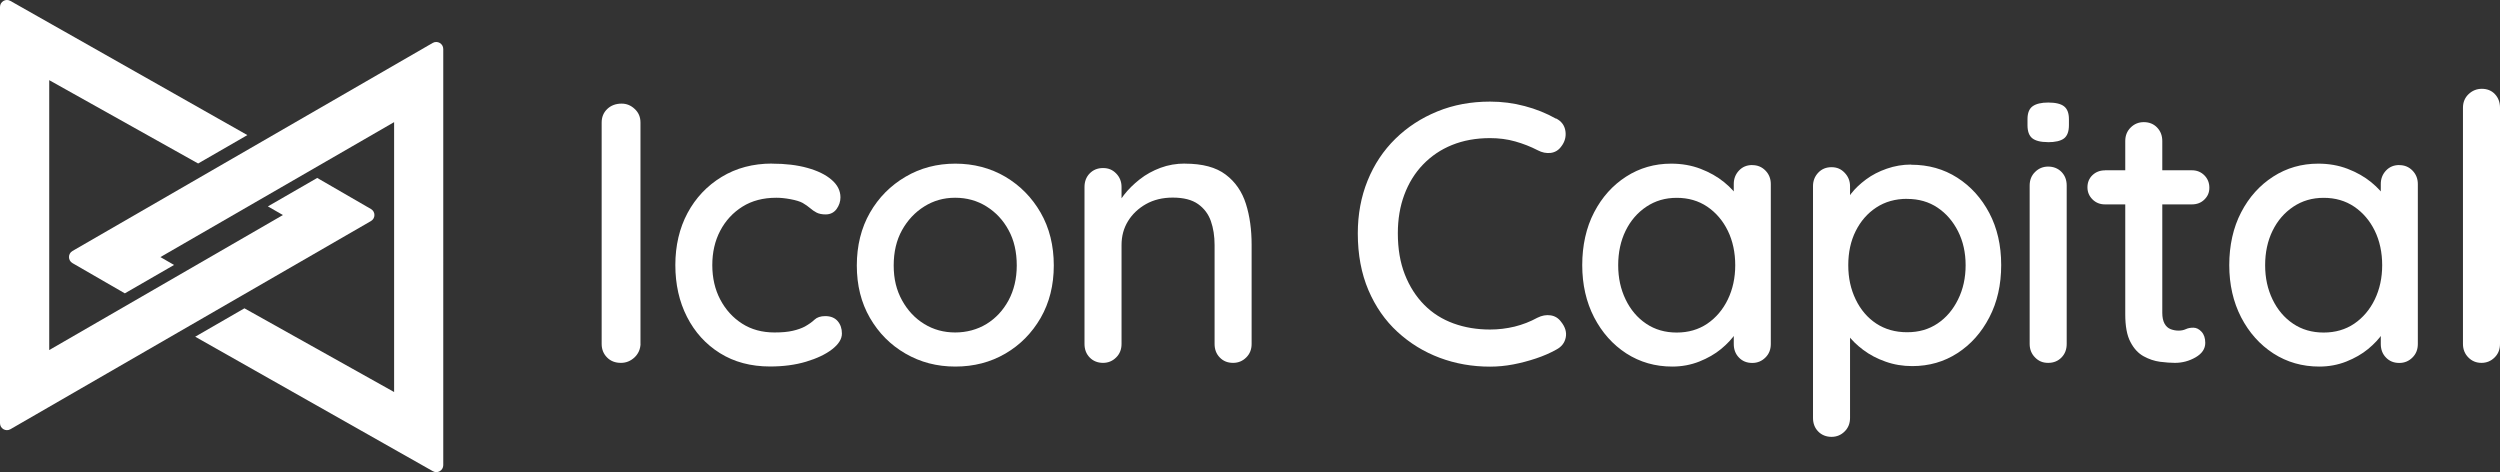
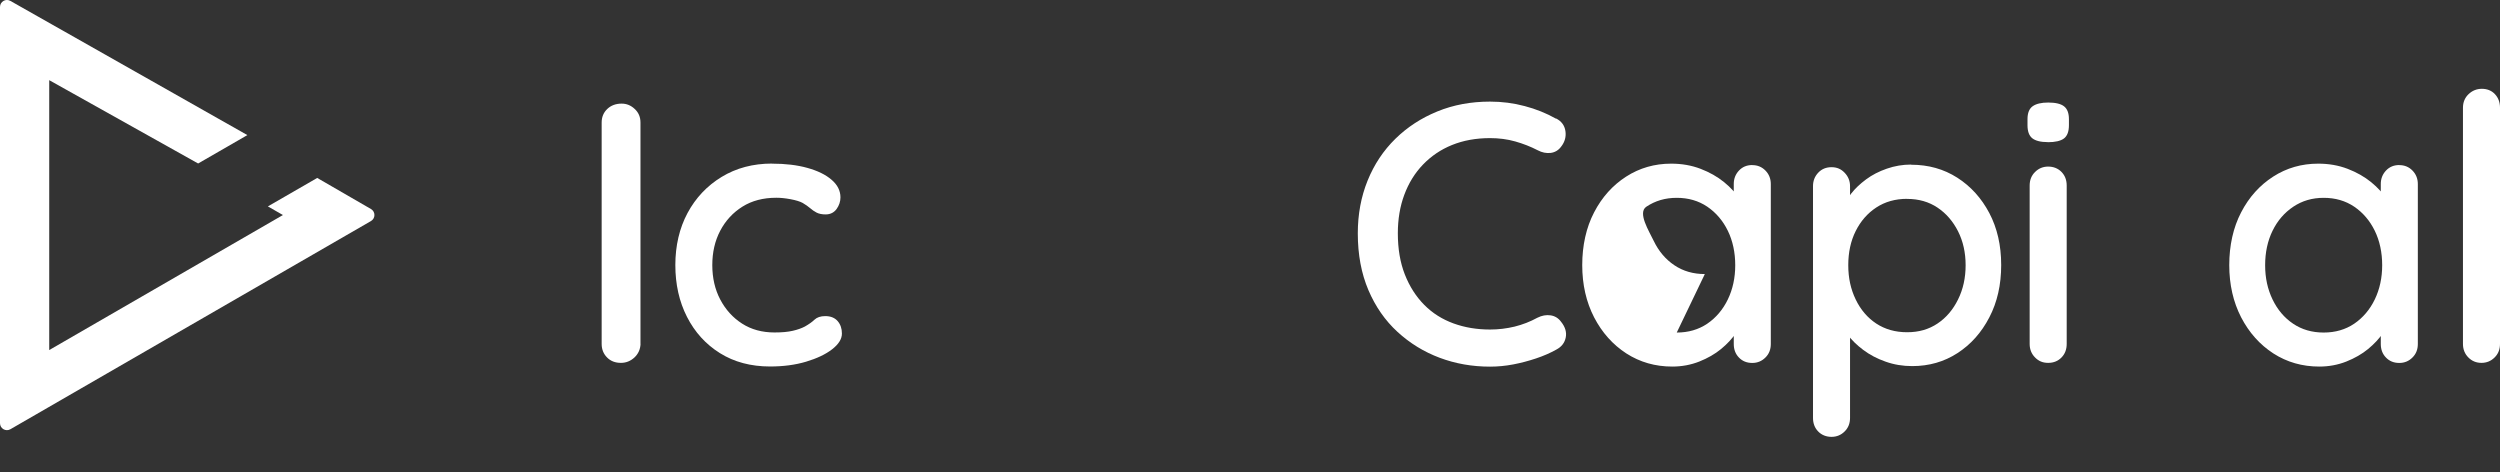
<svg xmlns="http://www.w3.org/2000/svg" id="_レイヤー_2" data-name="レイヤー 2" viewBox="0 0 324.02 61.2">
  <rect x="0" y="0" width="324.02" height="61.2" fill="#333333" stroke="none" />
  <defs>
    <style>
      .cls-1 {
        fill: #fff;
        stroke-width: 0px;
      }
    </style>
  </defs>
  <g id="_レイヤー_1-2" data-name="レイヤー 1">
    <g>
      <g>
-         <path class="cls-1" d="M16.18,38.02l6.38-3.68-1.77-1.02,30.29-17.49v34.98l-19.4-10.85-6.38,3.68,30.8,17.43c.6.35,1.35-.09,1.35-.78V6.35c0-.7-.76-1.13-1.36-.79L9.39,32.53c-.6.35-.6,1.22,0,1.57l6.79,3.92Z" />
        <path class="cls-1" d="M41.1,23.07l-6.38,3.68,1.95,1.12L6.38,45.37V10.39s19.3,10.8,19.3,10.8l6.38-3.68L1.35.12C.75-.23,0,.21,0,.9v53.95c0,.69.75,1.13,1.35.78l46.73-26.98c.6-.35.6-1.21,0-1.56l-6.97-4.03Z" />
      </g>
      <g>
        <path class="cls-1" d="M83.02,44.58c-.03.7-.3,1.29-.79,1.75-.5.46-1.08.7-1.75.7-.74,0-1.34-.23-1.8-.7-.46-.46-.7-1.05-.7-1.75V15.88c0-.7.24-1.29.72-1.75.48-.46,1.1-.7,1.87-.7.64,0,1.21.23,1.7.7.5.46.74,1.05.74,1.75v28.7Z" />
        <path class="cls-1" d="M100.06,21.21c1.73,0,3.26.18,4.58.55,1.33.37,2.38.88,3.14,1.54.77.66,1.15,1.42,1.15,2.28,0,.54-.17,1.05-.5,1.51-.34.46-.81.7-1.42.7-.48,0-.87-.08-1.18-.24-.3-.16-.58-.35-.84-.58-.26-.22-.58-.45-.96-.67-.35-.19-.87-.35-1.56-.48-.69-.13-1.3-.19-1.85-.19-1.7,0-3.16.38-4.39,1.15-1.23.77-2.19,1.81-2.88,3.12-.69,1.31-1.03,2.8-1.03,4.46s.34,3.15,1.03,4.46c.69,1.31,1.63,2.35,2.83,3.12,1.2.77,2.6,1.15,4.2,1.15.96,0,1.75-.07,2.38-.22.62-.14,1.14-.33,1.56-.55.51-.29.93-.58,1.25-.89.32-.3.78-.46,1.39-.46.7,0,1.24.22,1.61.65.37.43.55.97.55,1.61,0,.7-.42,1.38-1.27,2.04-.85.66-1.98,1.19-3.38,1.61-1.41.42-2.96.62-4.66.62-2.5,0-4.66-.58-6.5-1.73-1.84-1.15-3.26-2.72-4.27-4.7-1.01-1.98-1.51-4.22-1.51-6.72s.53-4.78,1.58-6.74,2.53-3.53,4.42-4.68c1.89-1.15,4.06-1.73,6.53-1.73Z" />
-         <path class="cls-1" d="M136.58,34.41c0,2.56-.57,4.82-1.7,6.79-1.14,1.97-2.66,3.51-4.58,4.63-1.92,1.12-4.08,1.68-6.48,1.68s-4.52-.56-6.46-1.68c-1.94-1.12-3.47-2.66-4.61-4.63-1.14-1.97-1.7-4.23-1.7-6.79s.57-4.87,1.7-6.84c1.13-1.97,2.67-3.52,4.61-4.66,1.94-1.14,4.09-1.7,6.46-1.7s4.56.57,6.48,1.7c1.92,1.14,3.45,2.69,4.58,4.66,1.13,1.97,1.7,4.25,1.7,6.84ZM131.78,34.41c0-1.76-.35-3.29-1.06-4.58-.7-1.3-1.66-2.32-2.86-3.07-1.2-.75-2.55-1.13-4.06-1.13s-2.81.38-4.01,1.13c-1.2.75-2.16,1.78-2.88,3.07s-1.08,2.82-1.08,4.58.36,3.2,1.08,4.51c.72,1.31,1.68,2.34,2.88,3.07,1.2.74,2.54,1.1,4.01,1.1s2.86-.37,4.06-1.1c1.2-.74,2.15-1.76,2.86-3.07.7-1.31,1.06-2.82,1.06-4.51Z" />
-         <path class="cls-1" d="M153.58,21.21c2.27,0,4.03.47,5.28,1.42,1.25.94,2.12,2.21,2.62,3.79s.74,3.35.74,5.3v12.86c0,.7-.23,1.29-.7,1.75-.46.46-1.03.7-1.7.7-.71,0-1.28-.23-1.73-.7-.45-.46-.67-1.05-.67-1.75v-12.82c0-1.15-.16-2.18-.48-3.1-.32-.91-.87-1.65-1.66-2.21-.79-.56-1.88-.84-3.29-.84-1.31,0-2.46.28-3.46.84-.99.56-1.77,1.3-2.33,2.21-.56.91-.84,1.94-.84,3.1v12.82c0,.7-.23,1.29-.7,1.75-.46.46-1.03.7-1.7.7s-1.28-.23-1.73-.7c-.45-.46-.67-1.05-.67-1.75v-20.35c0-.7.22-1.29.67-1.75.45-.46,1.02-.7,1.73-.7s1.24.23,1.7.7.7,1.05.7,1.75v2.69l-.86.48c.22-.7.62-1.42,1.18-2.14.56-.72,1.24-1.39,2.04-2.02s1.7-1.12,2.69-1.49c.99-.37,2.05-.55,3.17-.55Z" />
        <path class="cls-1" d="M201.67,15.35c.7.35,1.11.9,1.22,1.63s-.07,1.41-.55,2.02c-.35.48-.81.75-1.37.82-.56.06-1.11-.05-1.66-.34-.93-.48-1.9-.86-2.93-1.15-1.02-.29-2.11-.43-3.26-.43-1.82,0-3.46.3-4.92.89-1.46.59-2.71,1.44-3.77,2.54-1.06,1.1-1.86,2.41-2.42,3.91-.56,1.5-.84,3.17-.84,4.99,0,2.02.3,3.8.91,5.35.61,1.55,1.45,2.86,2.52,3.94s2.34,1.87,3.79,2.4c1.46.53,3.03.79,4.73.79,1.09,0,2.15-.13,3.19-.38,1.04-.26,2.02-.64,2.95-1.15.58-.29,1.14-.39,1.7-.31.56.08,1.02.36,1.37.84.54.67.74,1.35.6,2.04-.14.69-.55,1.21-1.22,1.56-.8.45-1.68.83-2.64,1.15-.96.32-1.94.58-2.93.77-.99.19-2,.29-3.02.29-2.3,0-4.48-.38-6.53-1.15-2.05-.77-3.87-1.89-5.47-3.36-1.6-1.47-2.86-3.28-3.77-5.42-.91-2.14-1.37-4.59-1.37-7.34,0-2.46.42-4.74,1.27-6.84.85-2.1,2.05-3.9,3.6-5.42,1.55-1.52,3.37-2.7,5.45-3.55,2.08-.85,4.35-1.27,6.82-1.27,1.54,0,3.03.19,4.49.58,1.46.38,2.81.93,4.06,1.63Z" />
-         <path class="cls-1" d="M227.11,21.4c.67,0,1.24.23,1.7.7s.7,1.05.7,1.75v20.74c0,.7-.23,1.29-.7,1.75-.46.46-1.03.7-1.7.7-.71,0-1.28-.23-1.73-.7-.45-.46-.67-1.05-.67-1.75v-3.46l.96.14c0,.58-.23,1.22-.7,1.92s-1.1,1.38-1.9,2.04c-.8.66-1.75,1.2-2.83,1.63-1.09.43-2.26.65-3.5.65-2.21,0-4.19-.57-5.95-1.7-1.76-1.14-3.15-2.7-4.18-4.68-1.02-1.98-1.54-4.24-1.54-6.77s.51-4.87,1.54-6.84c1.02-1.97,2.41-3.51,4.15-4.63s3.69-1.68,5.83-1.68c1.38,0,2.65.22,3.82.67,1.17.45,2.18,1.02,3.05,1.73s1.54,1.45,2.02,2.23c.48.79.72,1.53.72,2.23l-1.49.14v-4.37c0-.67.22-1.25.67-1.73.45-.48,1.02-.72,1.73-.72ZM217.32,43.1c1.5,0,2.82-.38,3.96-1.15,1.13-.77,2.02-1.82,2.66-3.14.64-1.33.96-2.81.96-4.44s-.32-3.15-.96-4.46c-.64-1.31-1.53-2.35-2.66-3.12-1.14-.77-2.46-1.15-3.96-1.15s-2.78.38-3.94,1.15c-1.15.77-2.05,1.81-2.69,3.12-.64,1.31-.96,2.8-.96,4.46s.32,3.11.96,4.44c.64,1.33,1.53,2.38,2.66,3.14,1.14.77,2.46,1.15,3.96,1.15Z" />
+         <path class="cls-1" d="M227.11,21.4c.67,0,1.24.23,1.7.7s.7,1.05.7,1.75v20.74c0,.7-.23,1.29-.7,1.75-.46.46-1.03.7-1.7.7-.71,0-1.28-.23-1.73-.7-.45-.46-.67-1.05-.67-1.75v-3.46l.96.14c0,.58-.23,1.22-.7,1.92s-1.1,1.38-1.9,2.04c-.8.66-1.75,1.2-2.83,1.63-1.09.43-2.26.65-3.5.65-2.21,0-4.19-.57-5.95-1.7-1.76-1.14-3.15-2.7-4.18-4.68-1.02-1.98-1.54-4.24-1.54-6.77s.51-4.87,1.54-6.84c1.02-1.97,2.41-3.51,4.15-4.63s3.69-1.68,5.83-1.68c1.38,0,2.65.22,3.82.67,1.17.45,2.18,1.02,3.05,1.73s1.54,1.45,2.02,2.23c.48.79.72,1.53.72,2.23l-1.49.14v-4.37c0-.67.22-1.25.67-1.73.45-.48,1.02-.72,1.73-.72ZM217.32,43.1c1.5,0,2.82-.38,3.96-1.15,1.13-.77,2.02-1.82,2.66-3.14.64-1.33.96-2.81.96-4.44s-.32-3.15-.96-4.46c-.64-1.31-1.53-2.35-2.66-3.12-1.14-.77-2.46-1.15-3.96-1.15s-2.78.38-3.94,1.15s.32,3.11.96,4.44c.64,1.33,1.53,2.38,2.66,3.14,1.14.77,2.46,1.15,3.96,1.15Z" />
        <path class="cls-1" d="M247.7,21.35c2.24,0,4.23.56,5.98,1.68s3.13,2.65,4.15,4.58c1.02,1.94,1.54,4.18,1.54,6.74s-.51,4.82-1.54,6.79c-1.02,1.97-2.4,3.51-4.13,4.63-1.73,1.12-3.68,1.68-5.86,1.68-1.22,0-2.37-.19-3.46-.58-1.09-.38-2.05-.89-2.88-1.51s-1.51-1.29-2.04-1.99c-.53-.7-.86-1.36-.98-1.97l1.3-.62v13.39c0,.7-.23,1.29-.7,1.75-.46.46-1.03.7-1.7.7s-1.28-.23-1.73-.7c-.45-.46-.67-1.05-.67-1.75v-30.05c0-.67.22-1.25.67-1.73.45-.48,1.02-.72,1.73-.72s1.24.24,1.7.72c.46.48.7,1.06.7,1.73v3.31l-.77-.43c.1-.61.4-1.24.91-1.9.51-.66,1.16-1.27,1.94-1.85s1.68-1.04,2.69-1.39c1.01-.35,2.06-.53,3.14-.53ZM247.18,25.77c-1.54,0-2.87.38-4.01,1.13s-2.02,1.77-2.66,3.05c-.64,1.28-.96,2.75-.96,4.42s.32,3.11.96,4.44c.64,1.33,1.53,2.37,2.66,3.12,1.14.75,2.47,1.13,4.01,1.13s2.82-.38,3.94-1.13c1.12-.75,2.01-1.79,2.66-3.12.66-1.33.98-2.81.98-4.44s-.33-3.1-.98-4.39c-.66-1.3-1.54-2.32-2.66-3.07-1.12-.75-2.43-1.13-3.94-1.13Z" />
        <path class="cls-1" d="M265.42,18.42c-.93,0-1.6-.17-2.02-.5-.42-.34-.62-.9-.62-1.7v-.77c0-.8.22-1.36.67-1.68.45-.32,1.12-.48,2.02-.48.96,0,1.65.17,2.06.5.42.34.62.89.62,1.66v.77c0,.83-.22,1.41-.65,1.73-.43.32-1.13.48-2.09.48ZM267.86,44.58c0,.7-.22,1.29-.67,1.75-.45.46-1.02.7-1.73.7s-1.24-.23-1.7-.7c-.46-.46-.7-1.05-.7-1.75v-20.54c0-.7.23-1.29.7-1.75.46-.46,1.03-.7,1.7-.7s1.28.23,1.73.7c.45.46.67,1.05.67,1.75v20.54Z" />
-         <path class="cls-1" d="M272.81,22.07h11.28c.64,0,1.18.22,1.61.65.43.43.65.97.65,1.61s-.22,1.12-.65,1.54-.97.62-1.61.62h-11.28c-.64,0-1.18-.22-1.61-.65-.43-.43-.65-.95-.65-1.56,0-.64.22-1.17.65-1.58s.97-.62,1.61-.62ZM277.85,15.83c.7,0,1.28.23,1.73.7s.67,1.05.67,1.75v22.27c0,.58.1,1.04.29,1.39.19.35.46.59.79.72.34.13.68.19,1.03.19s.66-.06.94-.19c.27-.13.6-.19.98-.19s.74.18,1.06.53c.32.35.48.83.48,1.44,0,.77-.42,1.39-1.25,1.87-.83.48-1.73.72-2.69.72-.54,0-1.18-.05-1.92-.14-.74-.1-1.45-.34-2.14-.72-.69-.38-1.26-1-1.7-1.85-.45-.85-.67-2.04-.67-3.58v-22.46c0-.7.23-1.29.7-1.75.46-.46,1.03-.7,1.7-.7Z" />
        <path class="cls-1" d="M310.97,21.4c.67,0,1.24.23,1.7.7s.7,1.05.7,1.75v20.74c0,.7-.23,1.29-.7,1.75-.46.46-1.03.7-1.7.7-.71,0-1.28-.23-1.73-.7-.45-.46-.67-1.05-.67-1.75v-3.46l.96.14c0,.58-.23,1.22-.7,1.92s-1.1,1.38-1.9,2.04c-.8.66-1.75,1.2-2.83,1.63-1.09.43-2.26.65-3.5.65-2.21,0-4.19-.57-5.95-1.7-1.76-1.14-3.15-2.7-4.18-4.68-1.02-1.98-1.54-4.24-1.54-6.77s.51-4.87,1.54-6.84c1.02-1.97,2.41-3.51,4.15-4.63s3.69-1.68,5.83-1.68c1.38,0,2.65.22,3.82.67,1.17.45,2.18,1.02,3.05,1.73s1.54,1.45,2.02,2.23c.48.79.72,1.53.72,2.23l-1.49.14v-4.37c0-.67.22-1.25.67-1.73.45-.48,1.02-.72,1.73-.72ZM301.17,43.1c1.5,0,2.82-.38,3.96-1.15,1.13-.77,2.02-1.82,2.66-3.14.64-1.33.96-2.81.96-4.44s-.32-3.15-.96-4.46c-.64-1.31-1.53-2.35-2.66-3.12-1.14-.77-2.46-1.15-3.96-1.15s-2.78.38-3.94,1.15c-1.15.77-2.05,1.81-2.69,3.12-.64,1.31-.96,2.8-.96,4.46s.32,3.11.96,4.44c.64,1.33,1.53,2.38,2.66,3.14,1.14.77,2.46,1.15,3.96,1.15Z" />
        <path class="cls-1" d="M324.02,44.58c0,.7-.23,1.29-.7,1.75-.46.46-1.03.7-1.7.7s-1.24-.23-1.7-.7c-.46-.46-.7-1.05-.7-1.75V13.96c0-.7.24-1.29.72-1.75.48-.46,1.06-.7,1.73-.7s1.27.23,1.7.7c.43.46.65,1.05.65,1.75v30.62Z" />
      </g>
    </g>
  </g>
</svg>